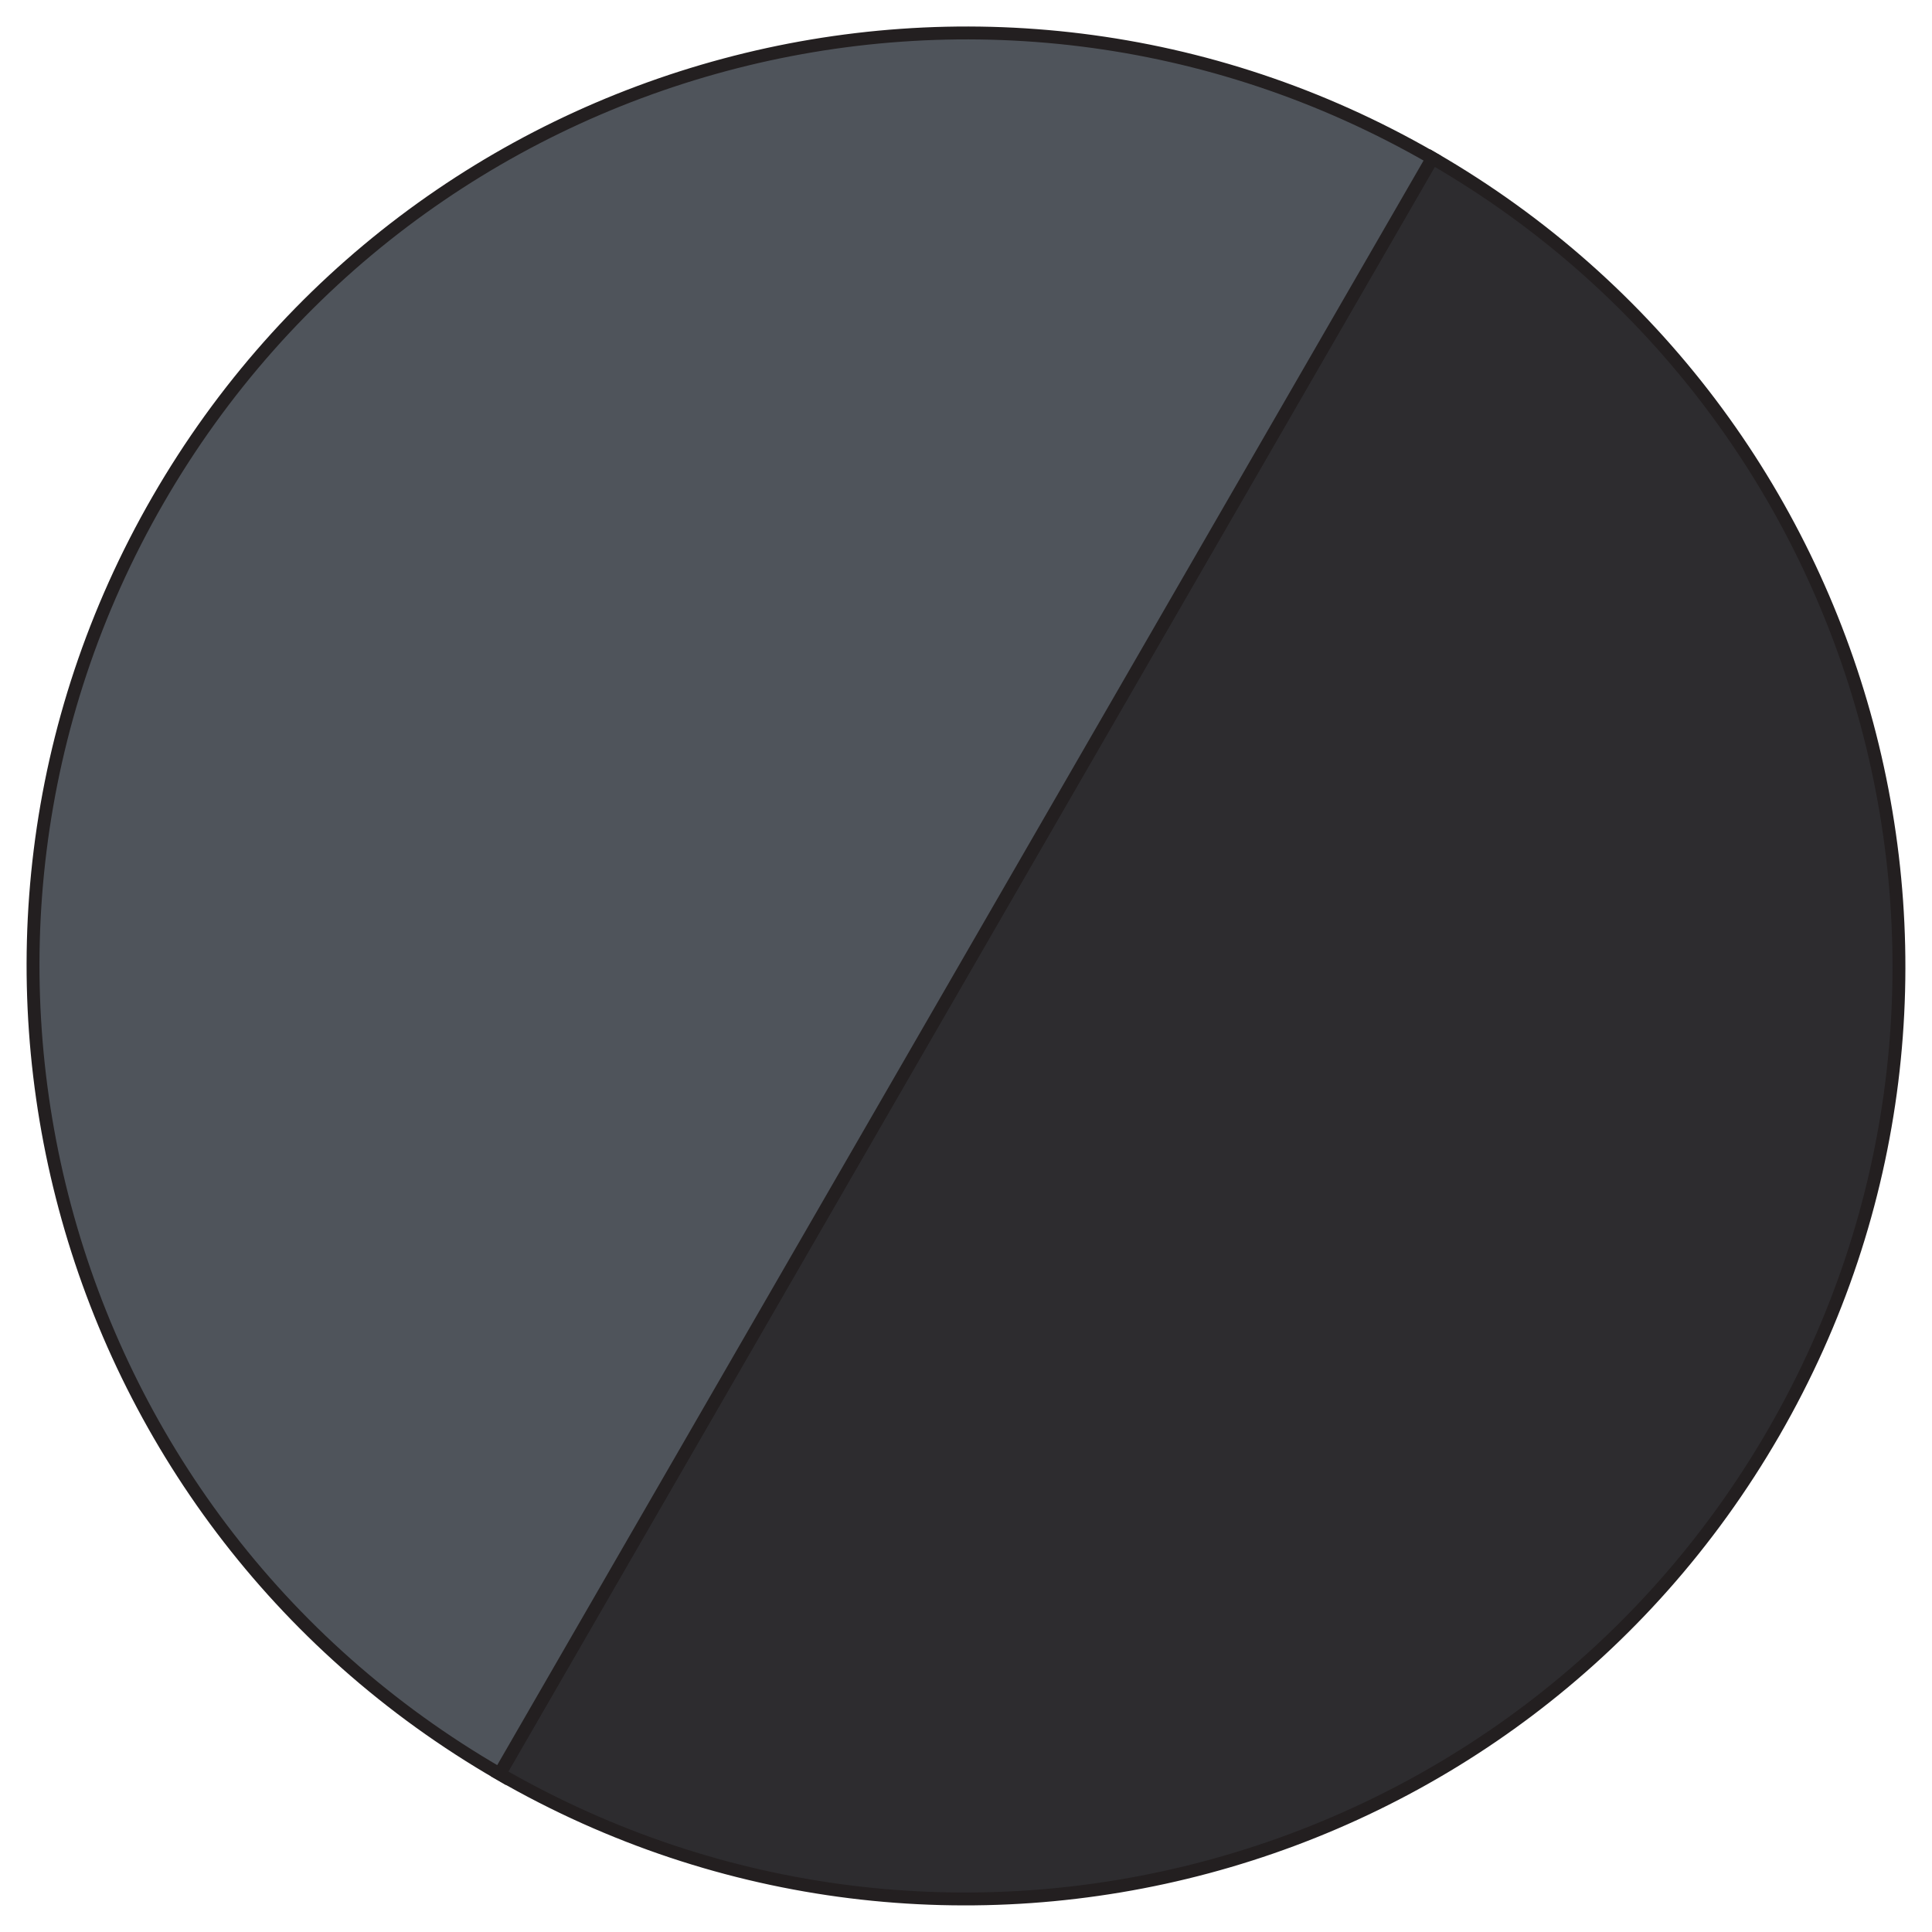
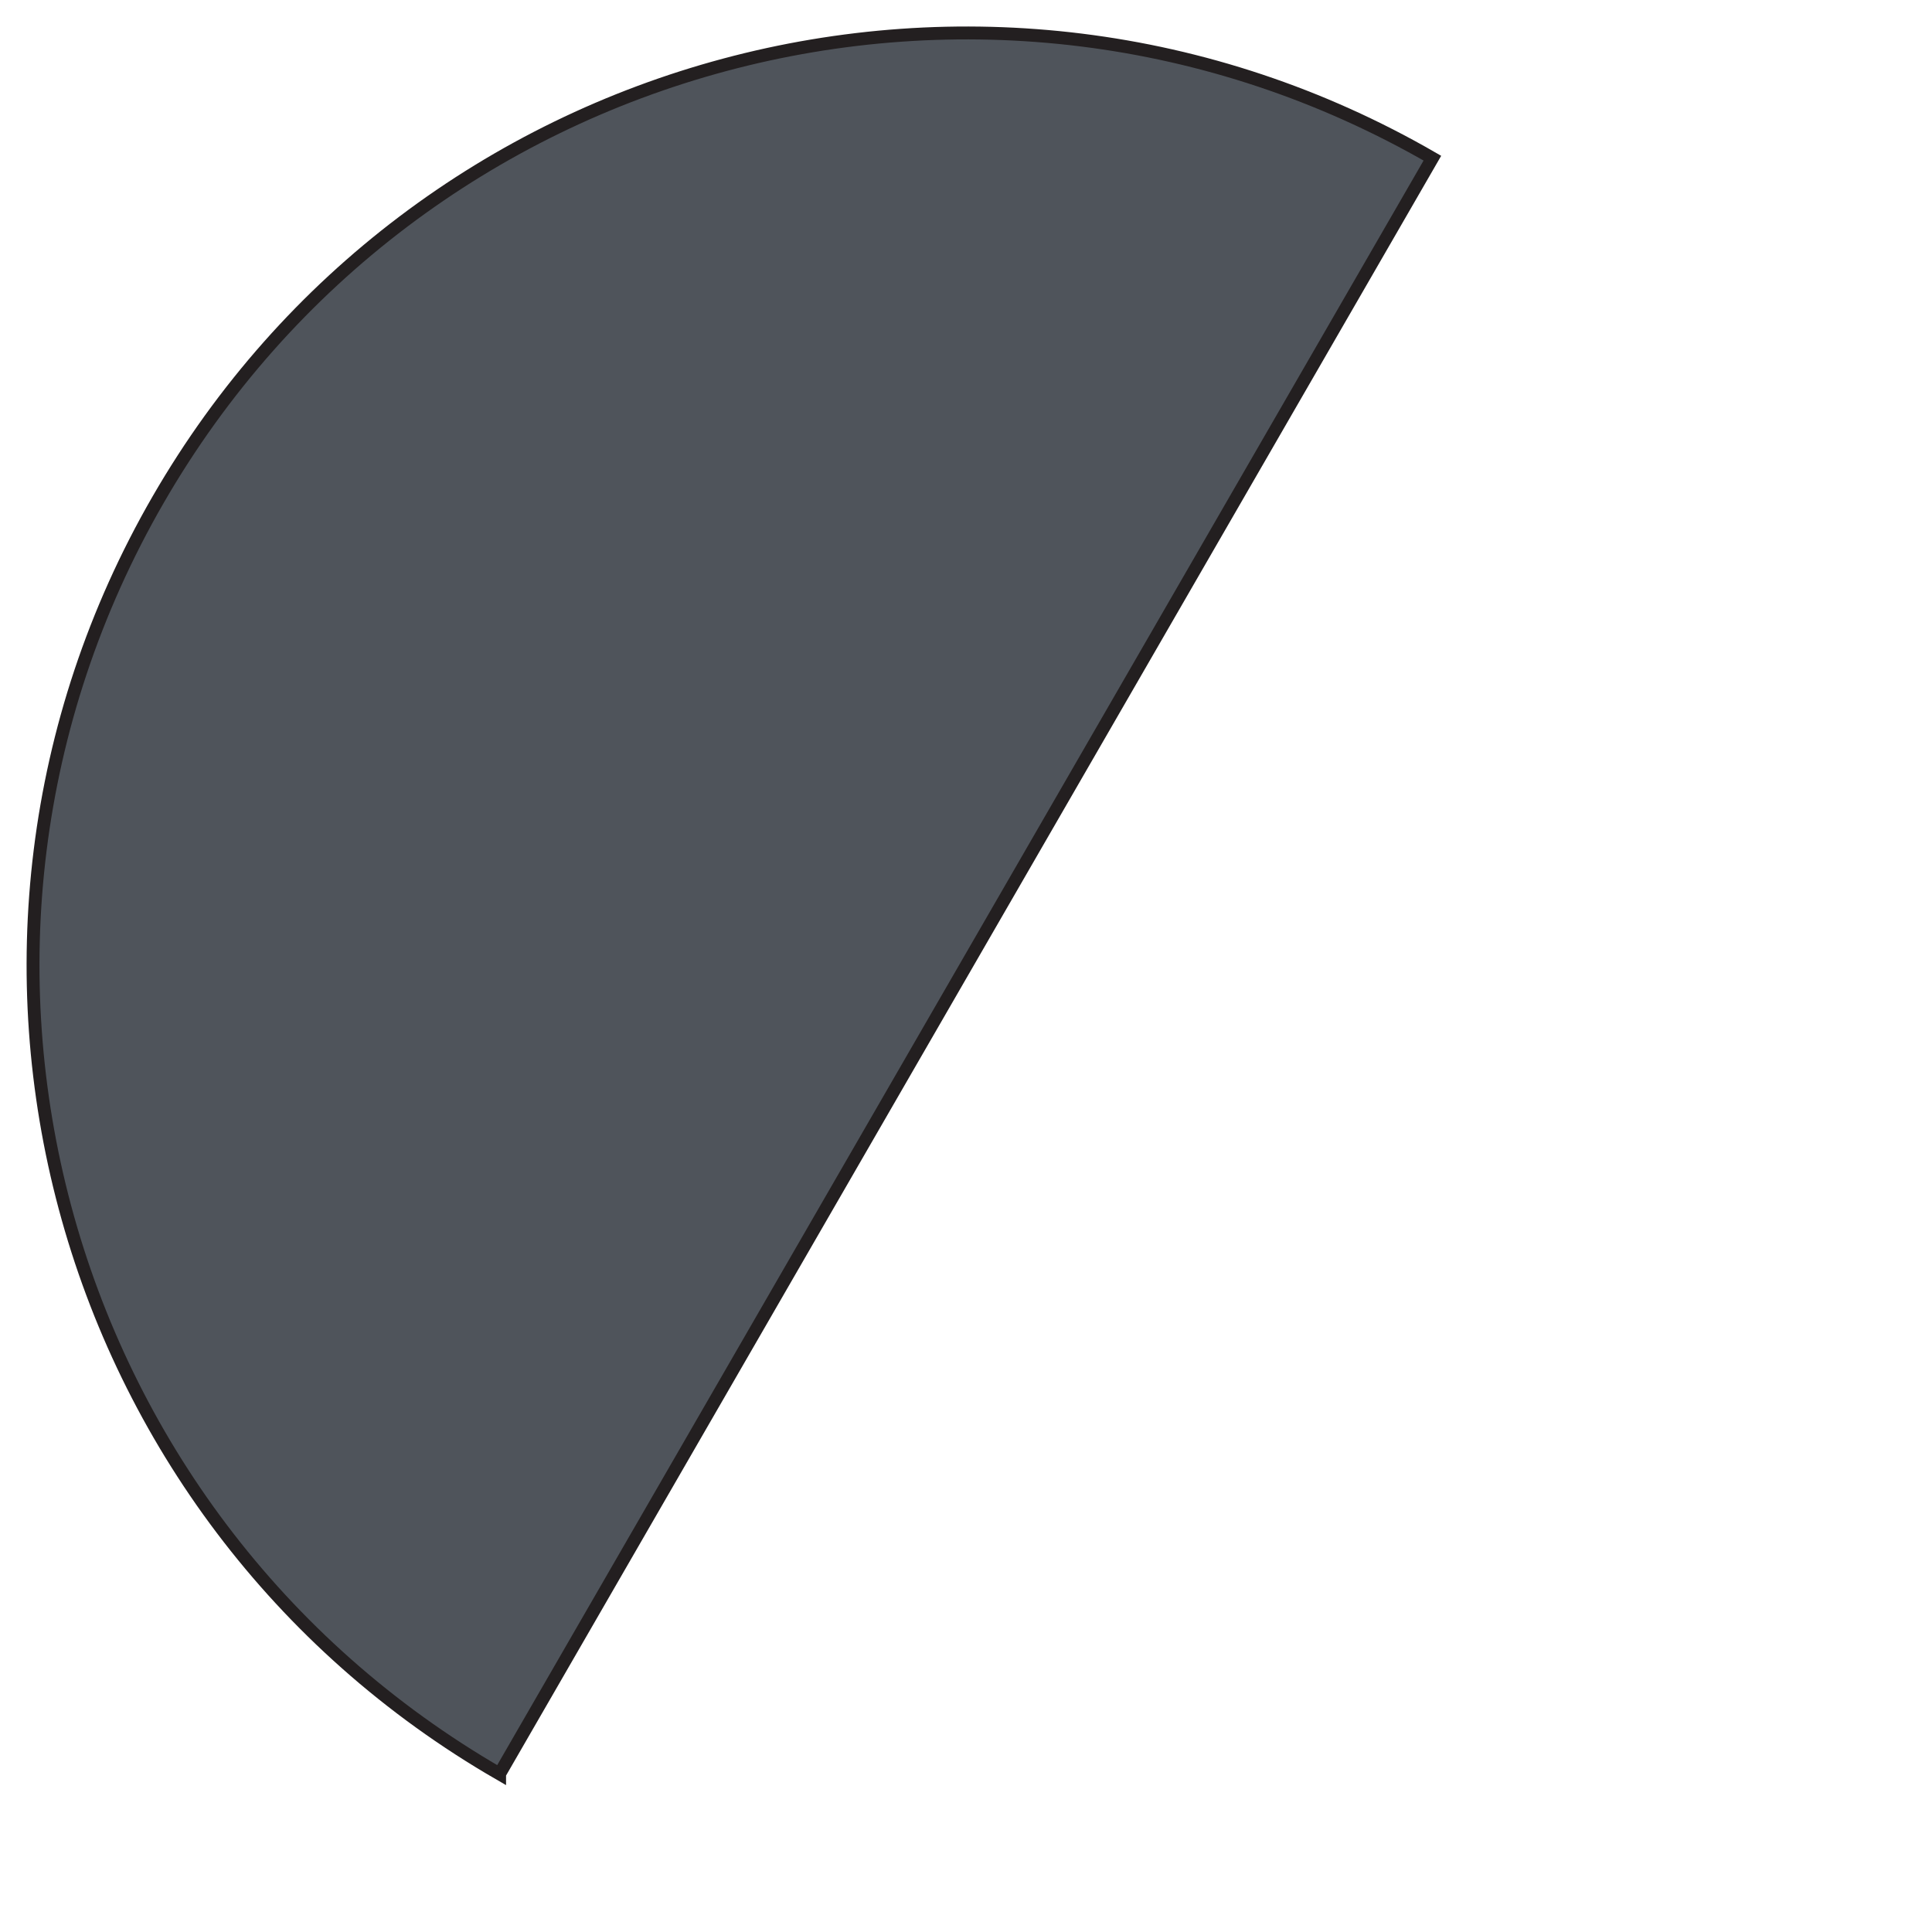
<svg xmlns="http://www.w3.org/2000/svg" id="Layer_1" viewBox="0 0 150 150">
  <defs>
    <style>.cls-1{fill:#2d2c2f;}.cls-1,.cls-2{stroke:#231f20;stroke-miterlimit:10;}.cls-2{fill:#4f545b;}</style>
  </defs>
-   <path class="cls-1" d="m137.72,111.21c20-34.64,8.13-78.94-26.51-98.94l-72.43,125.45c34.64,20,78.94,8.13,98.94-26.51Z" />
  <path class="cls-2" d="m38.79,137.72L111.21,12.28C76.57-7.73,32.28,4.14,12.28,38.79c-20,34.64-8.13,78.94,26.51,98.94Z" />
</svg>